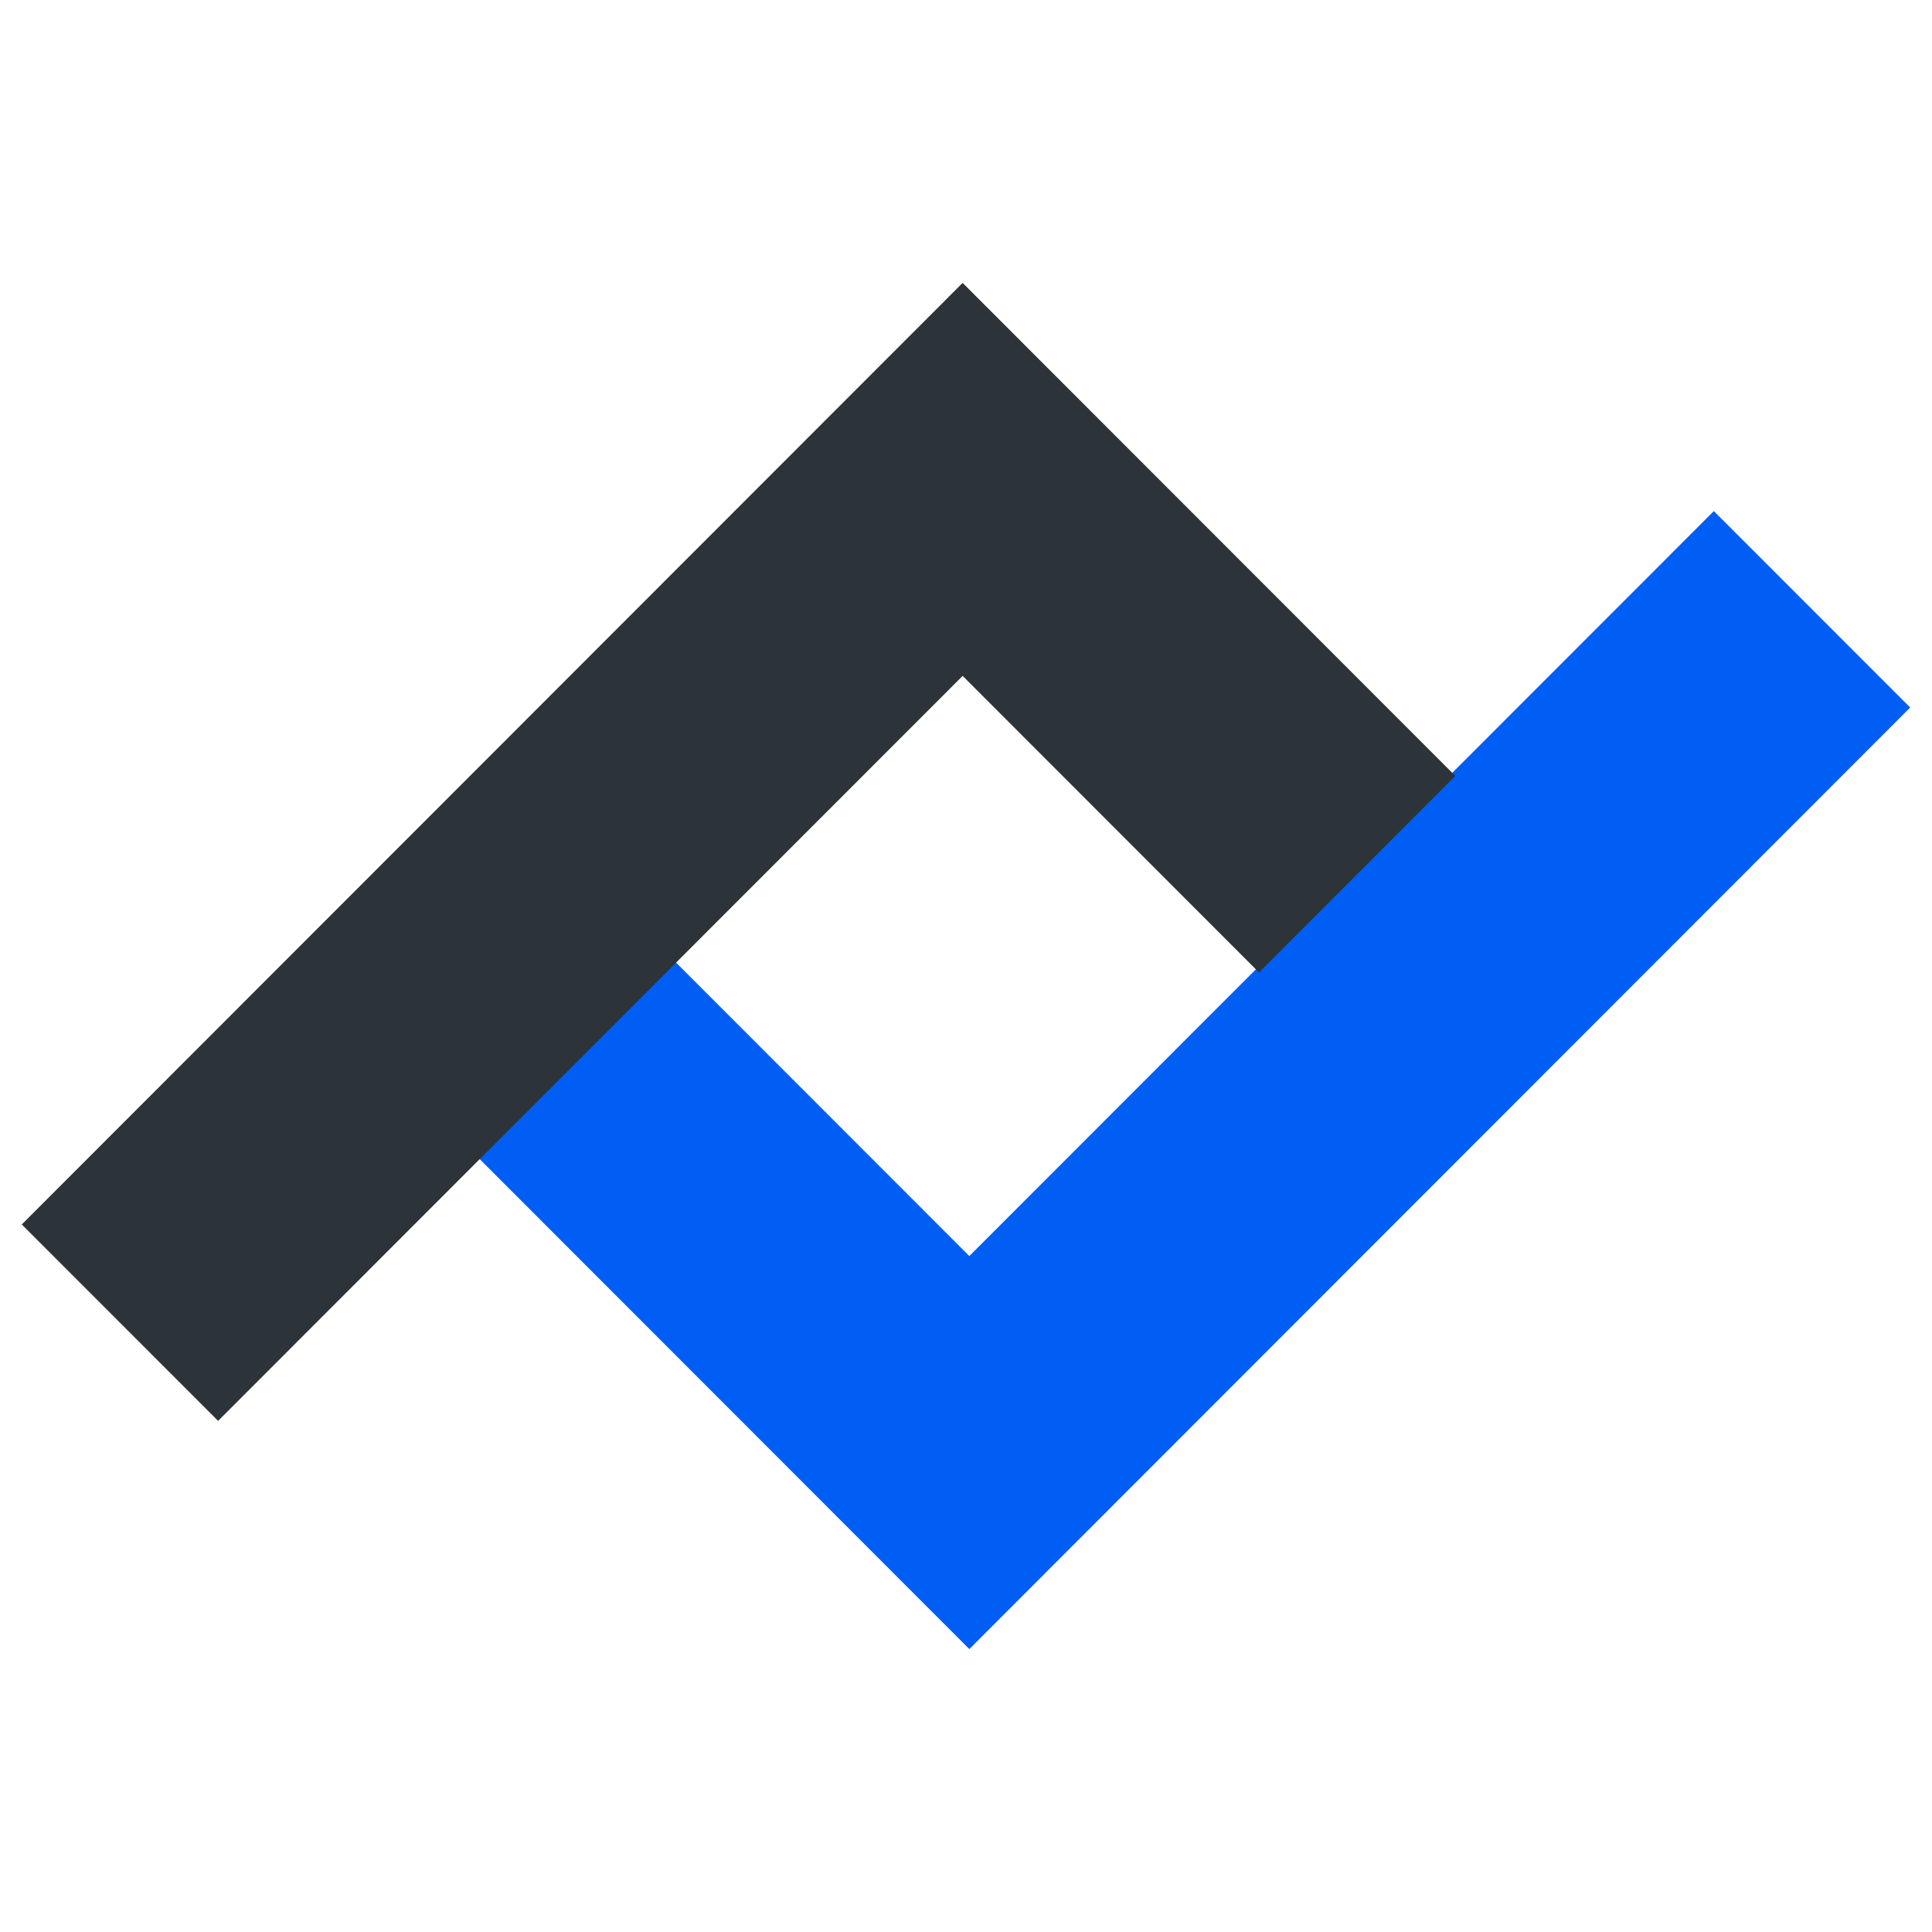
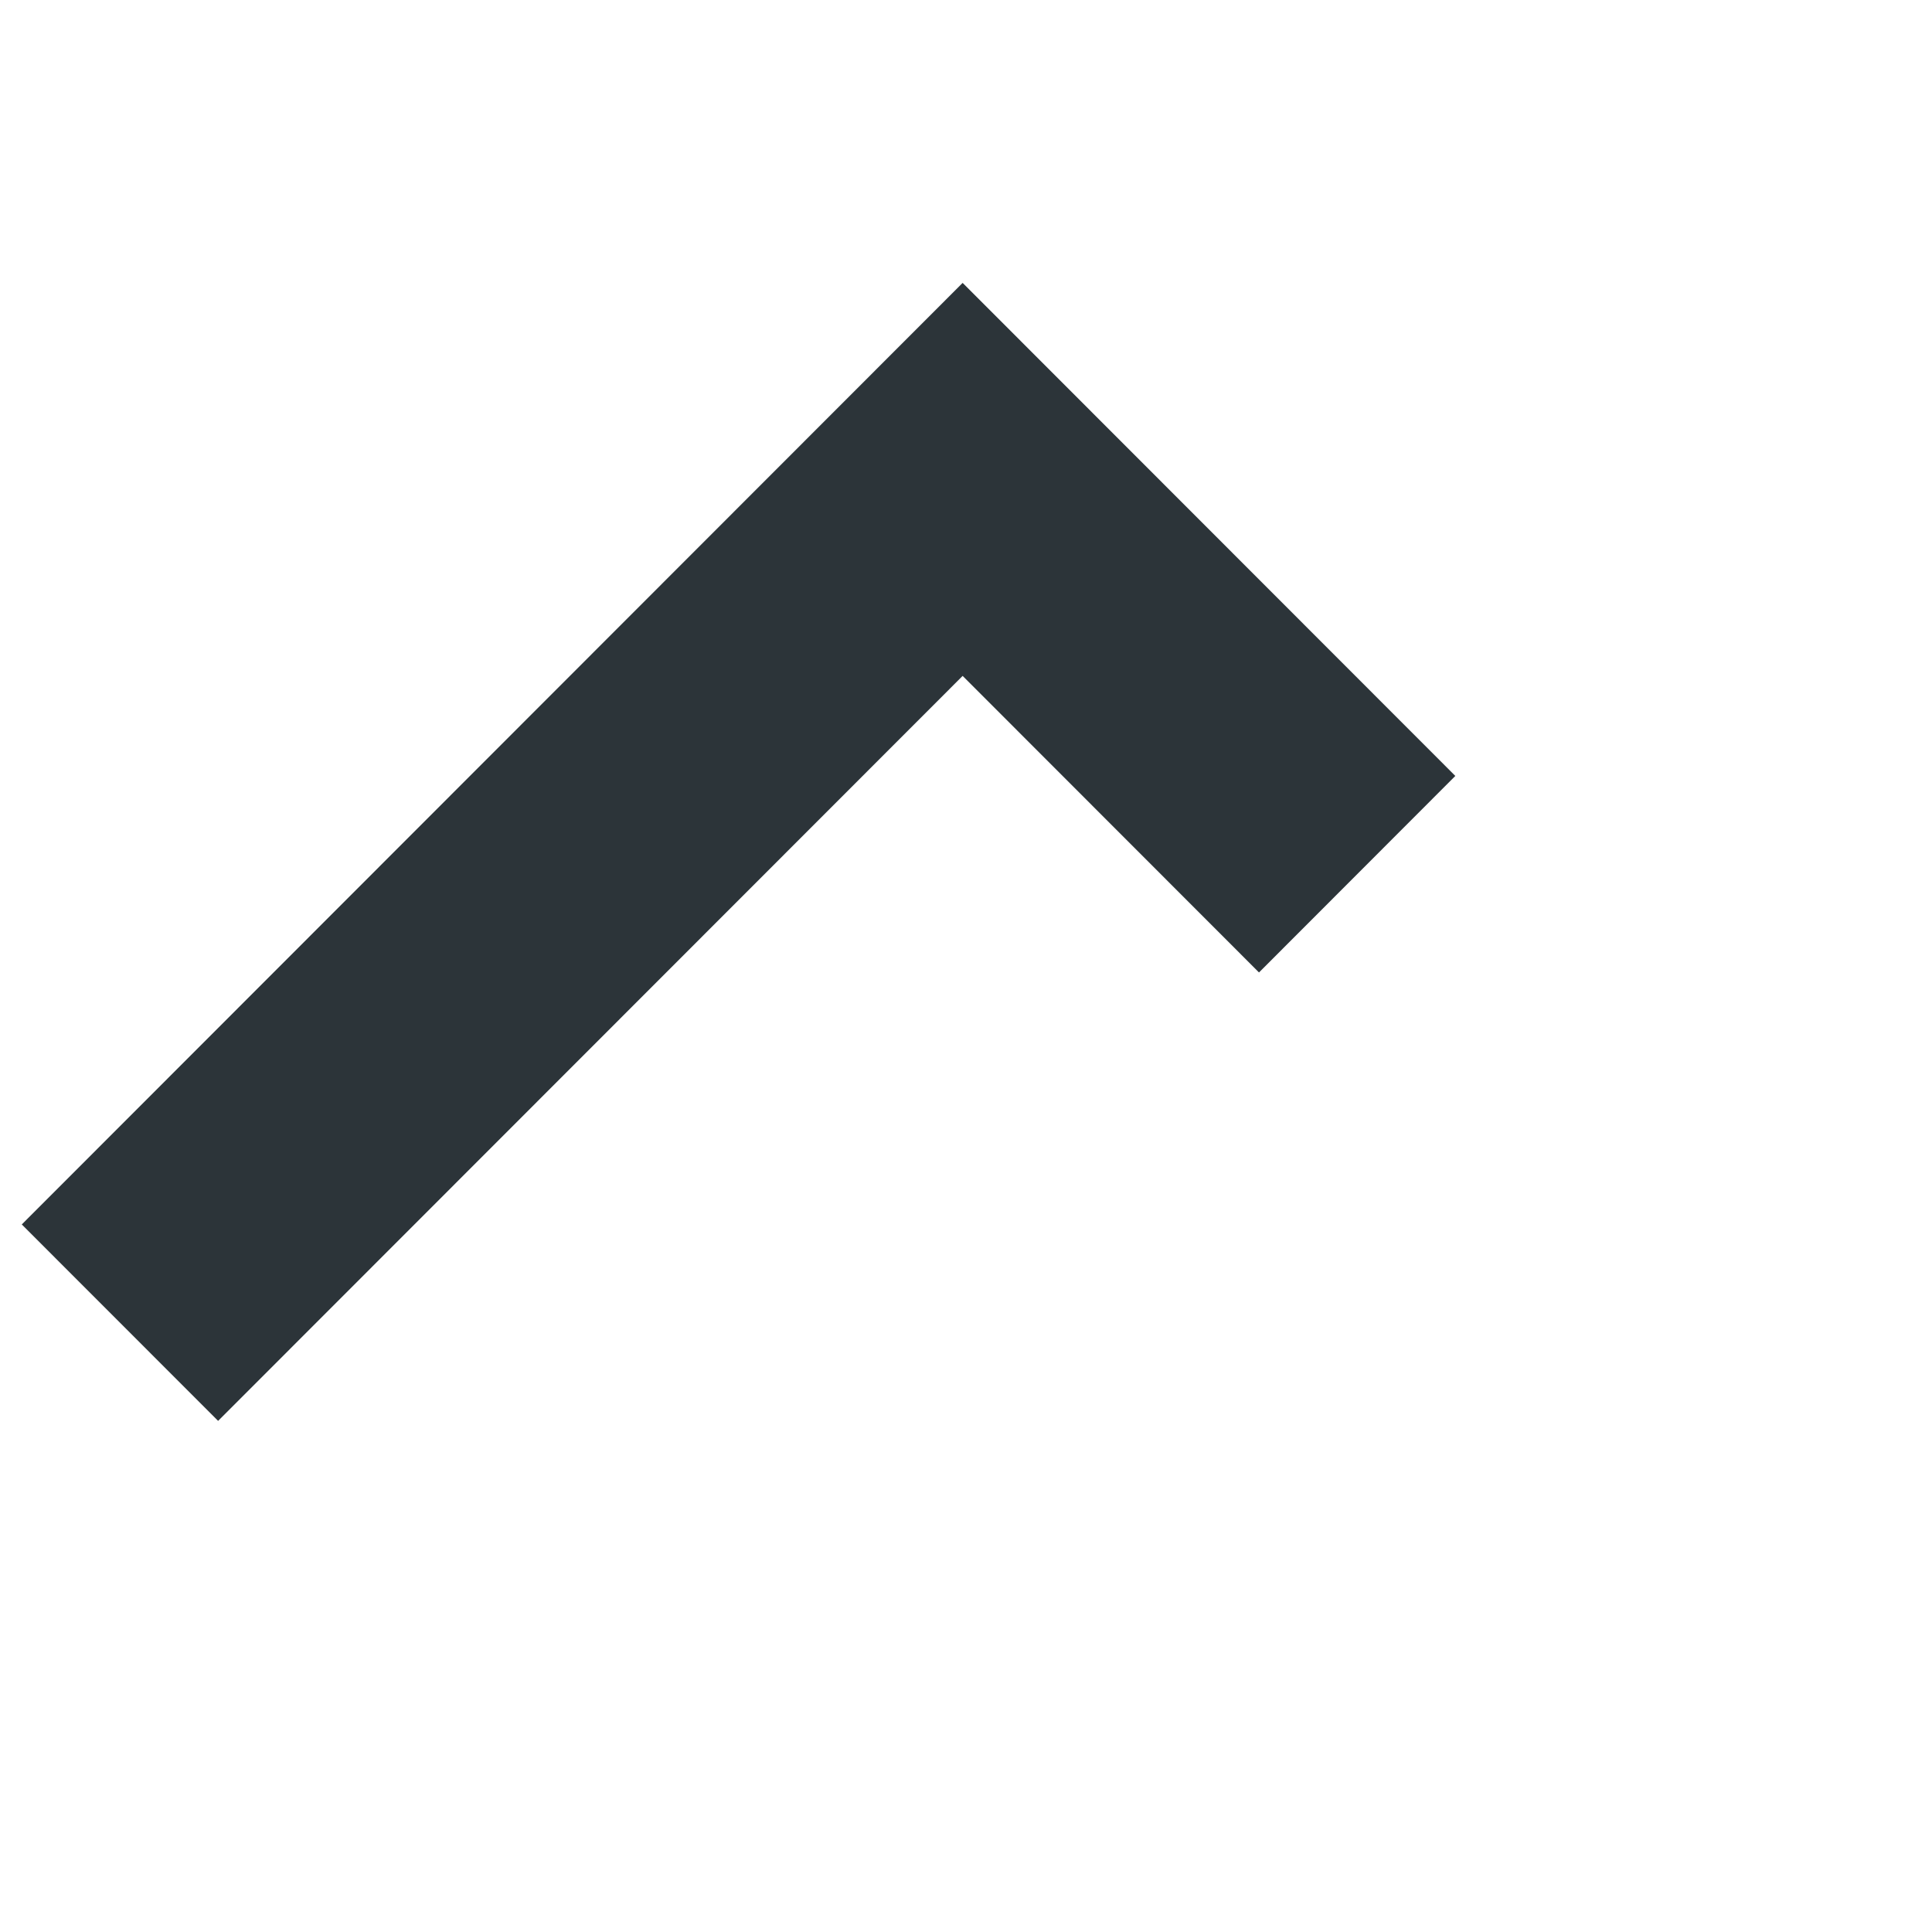
<svg xmlns="http://www.w3.org/2000/svg" width="500" zoomAndPan="magnify" viewBox="0 0 375 375" height="500" preserveAspectRatio="xMidYMid meet" version="1.0">
  <defs>
    <clipPath id="c5d369f7ca">
-       <path d="M 92.516 99 L 370.766 99 L 370.766 321 L 92.516 321 Z M 92.516 99 " clip-rule="nonzero" />
-     </clipPath>
+       </clipPath>
    <clipPath id="8d96dee305">
      <path d="M 4.227 54 L 282.477 54 L 282.477 276 L 4.227 276 Z M 4.227 54 " clip-rule="nonzero" />
    </clipPath>
  </defs>
  <g clip-path="url(#c5d369f7ca)">
    <path fill="#005ef5" d="M 188.145 320.086 L 92.516 224.387 L 130.621 186.242 L 188.145 243.801 L 332.652 99.203 L 370.766 137.332 Z M 188.145 320.086 " fill-opacity="1" fill-rule="nonzero" />
  </g>
  <g clip-path="url(#8d96dee305)">
    <path fill="#2c3439" d="M 186.848 54.91 L 282.477 150.609 L 244.371 188.754 L 186.848 131.191 L 42.336 275.793 L 4.227 237.664 Z M 186.848 54.91 " fill-opacity="1" fill-rule="nonzero" />
  </g>
</svg>